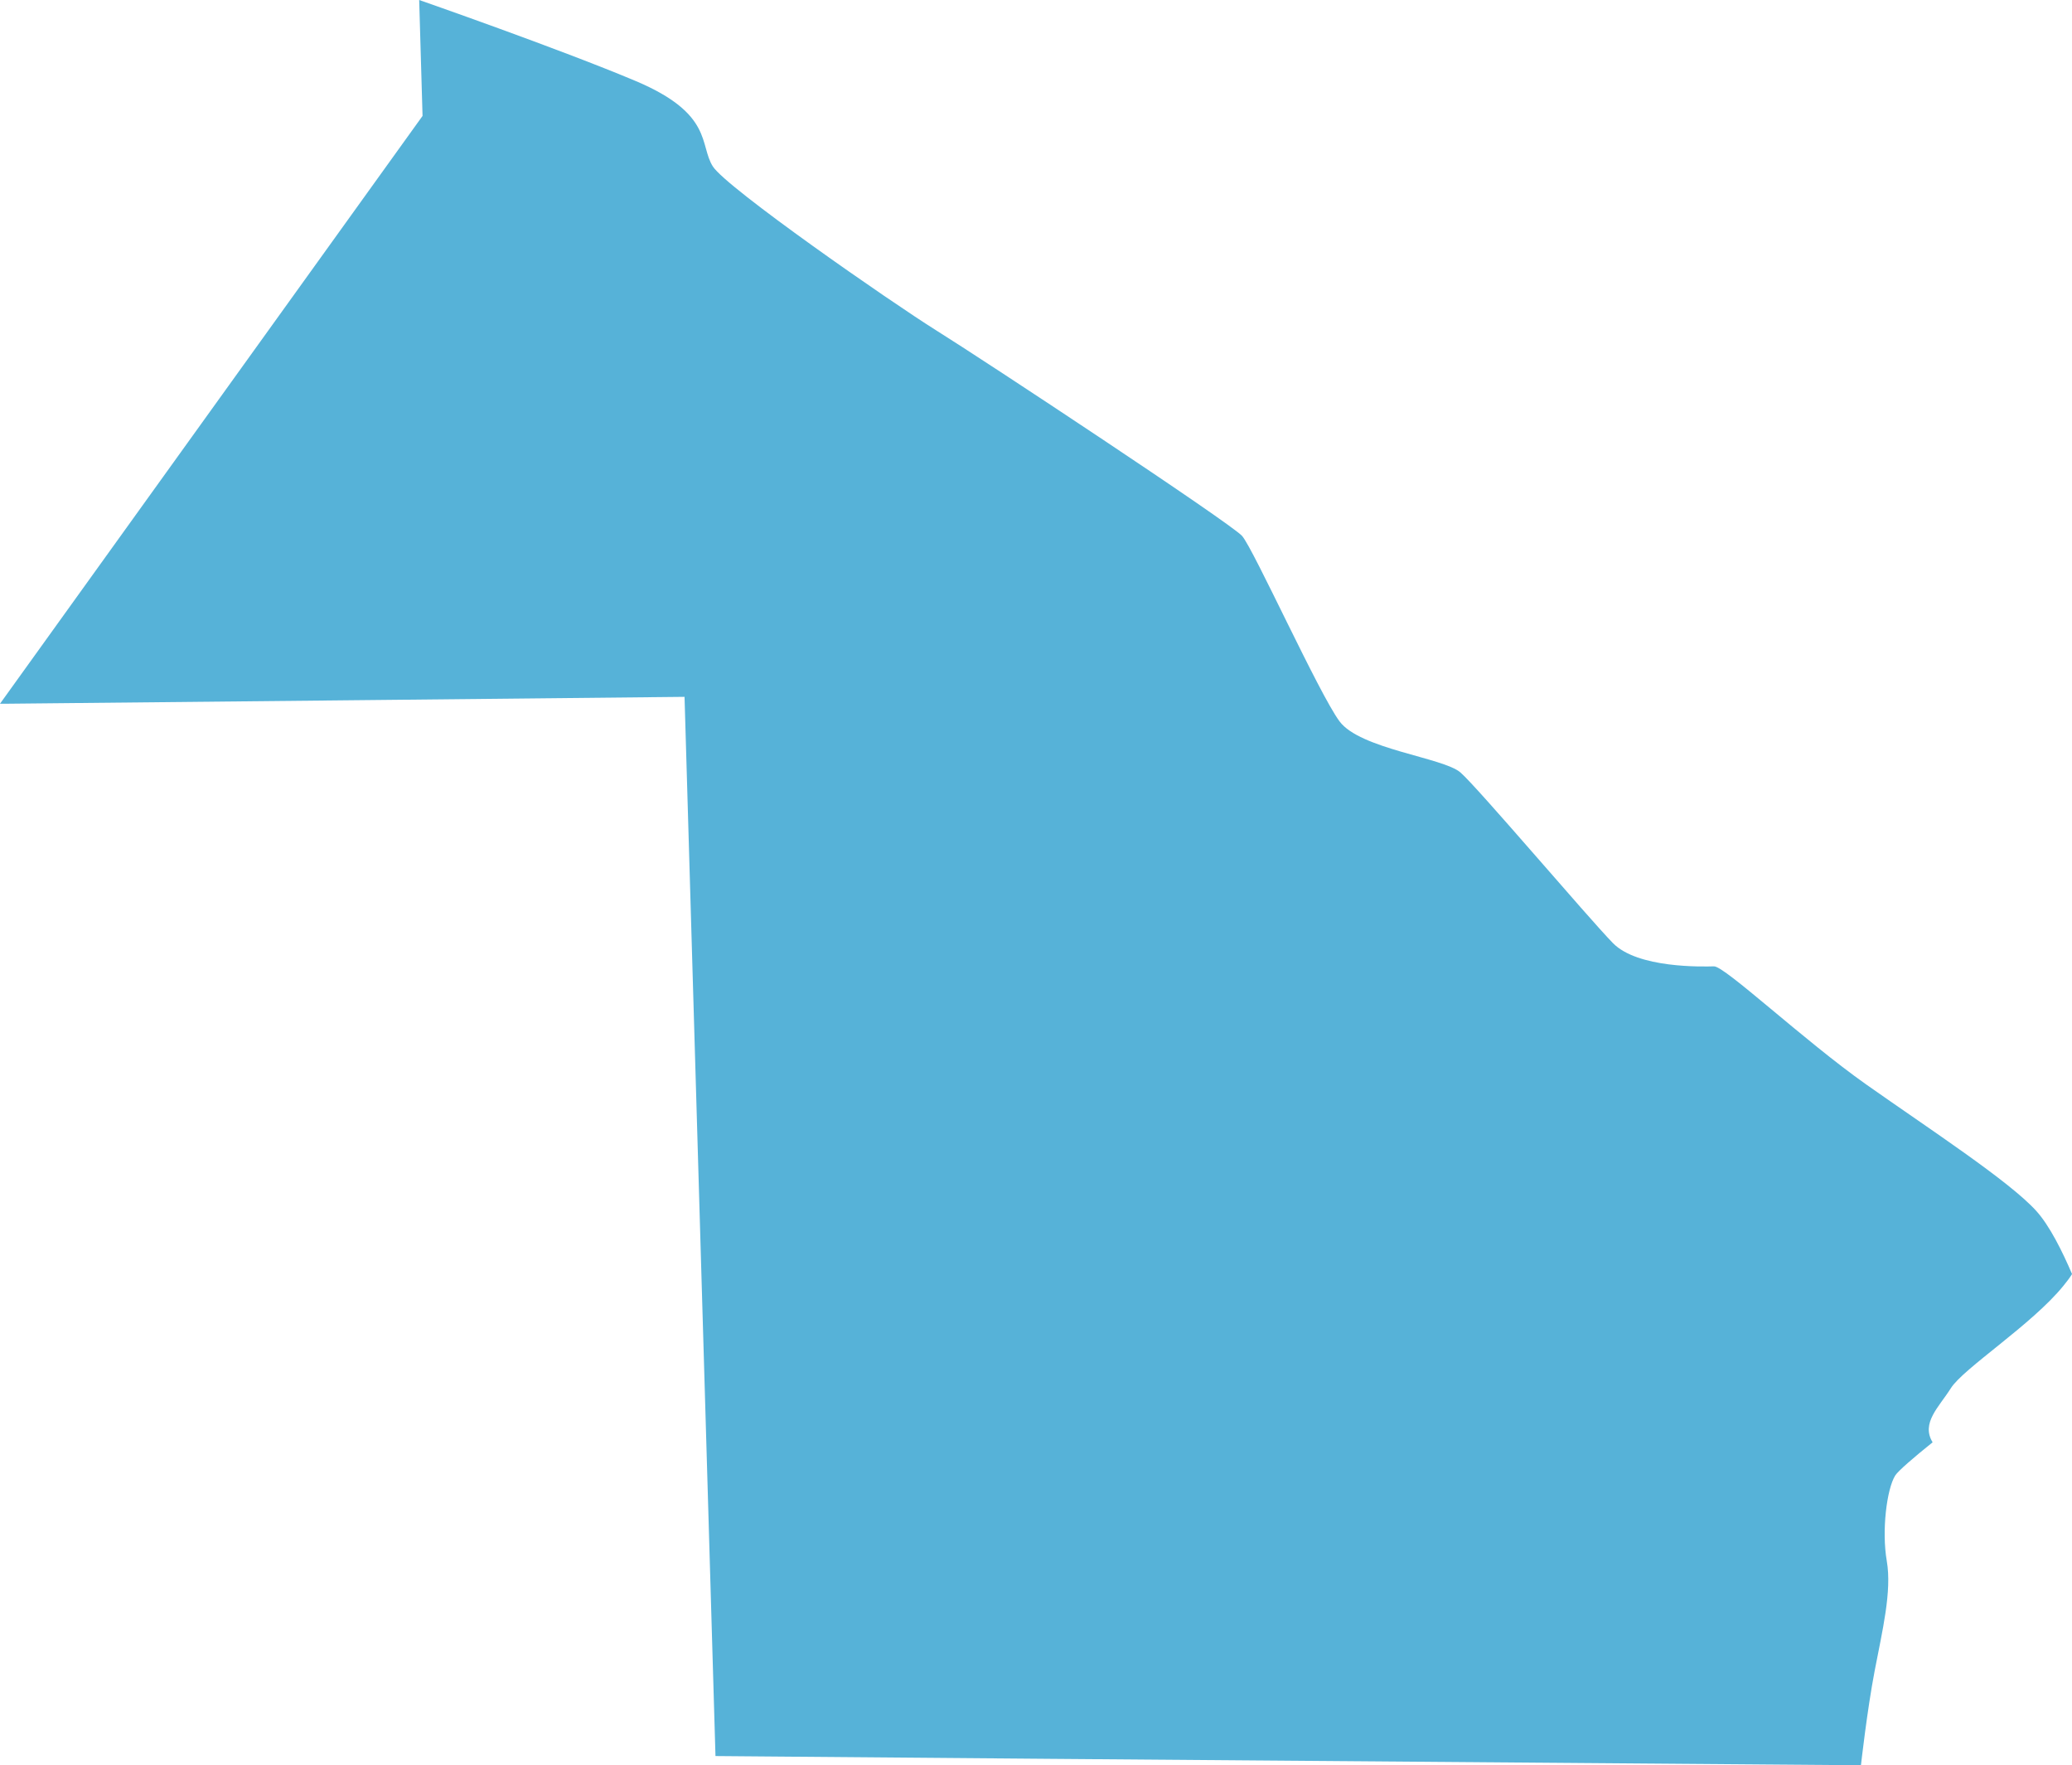
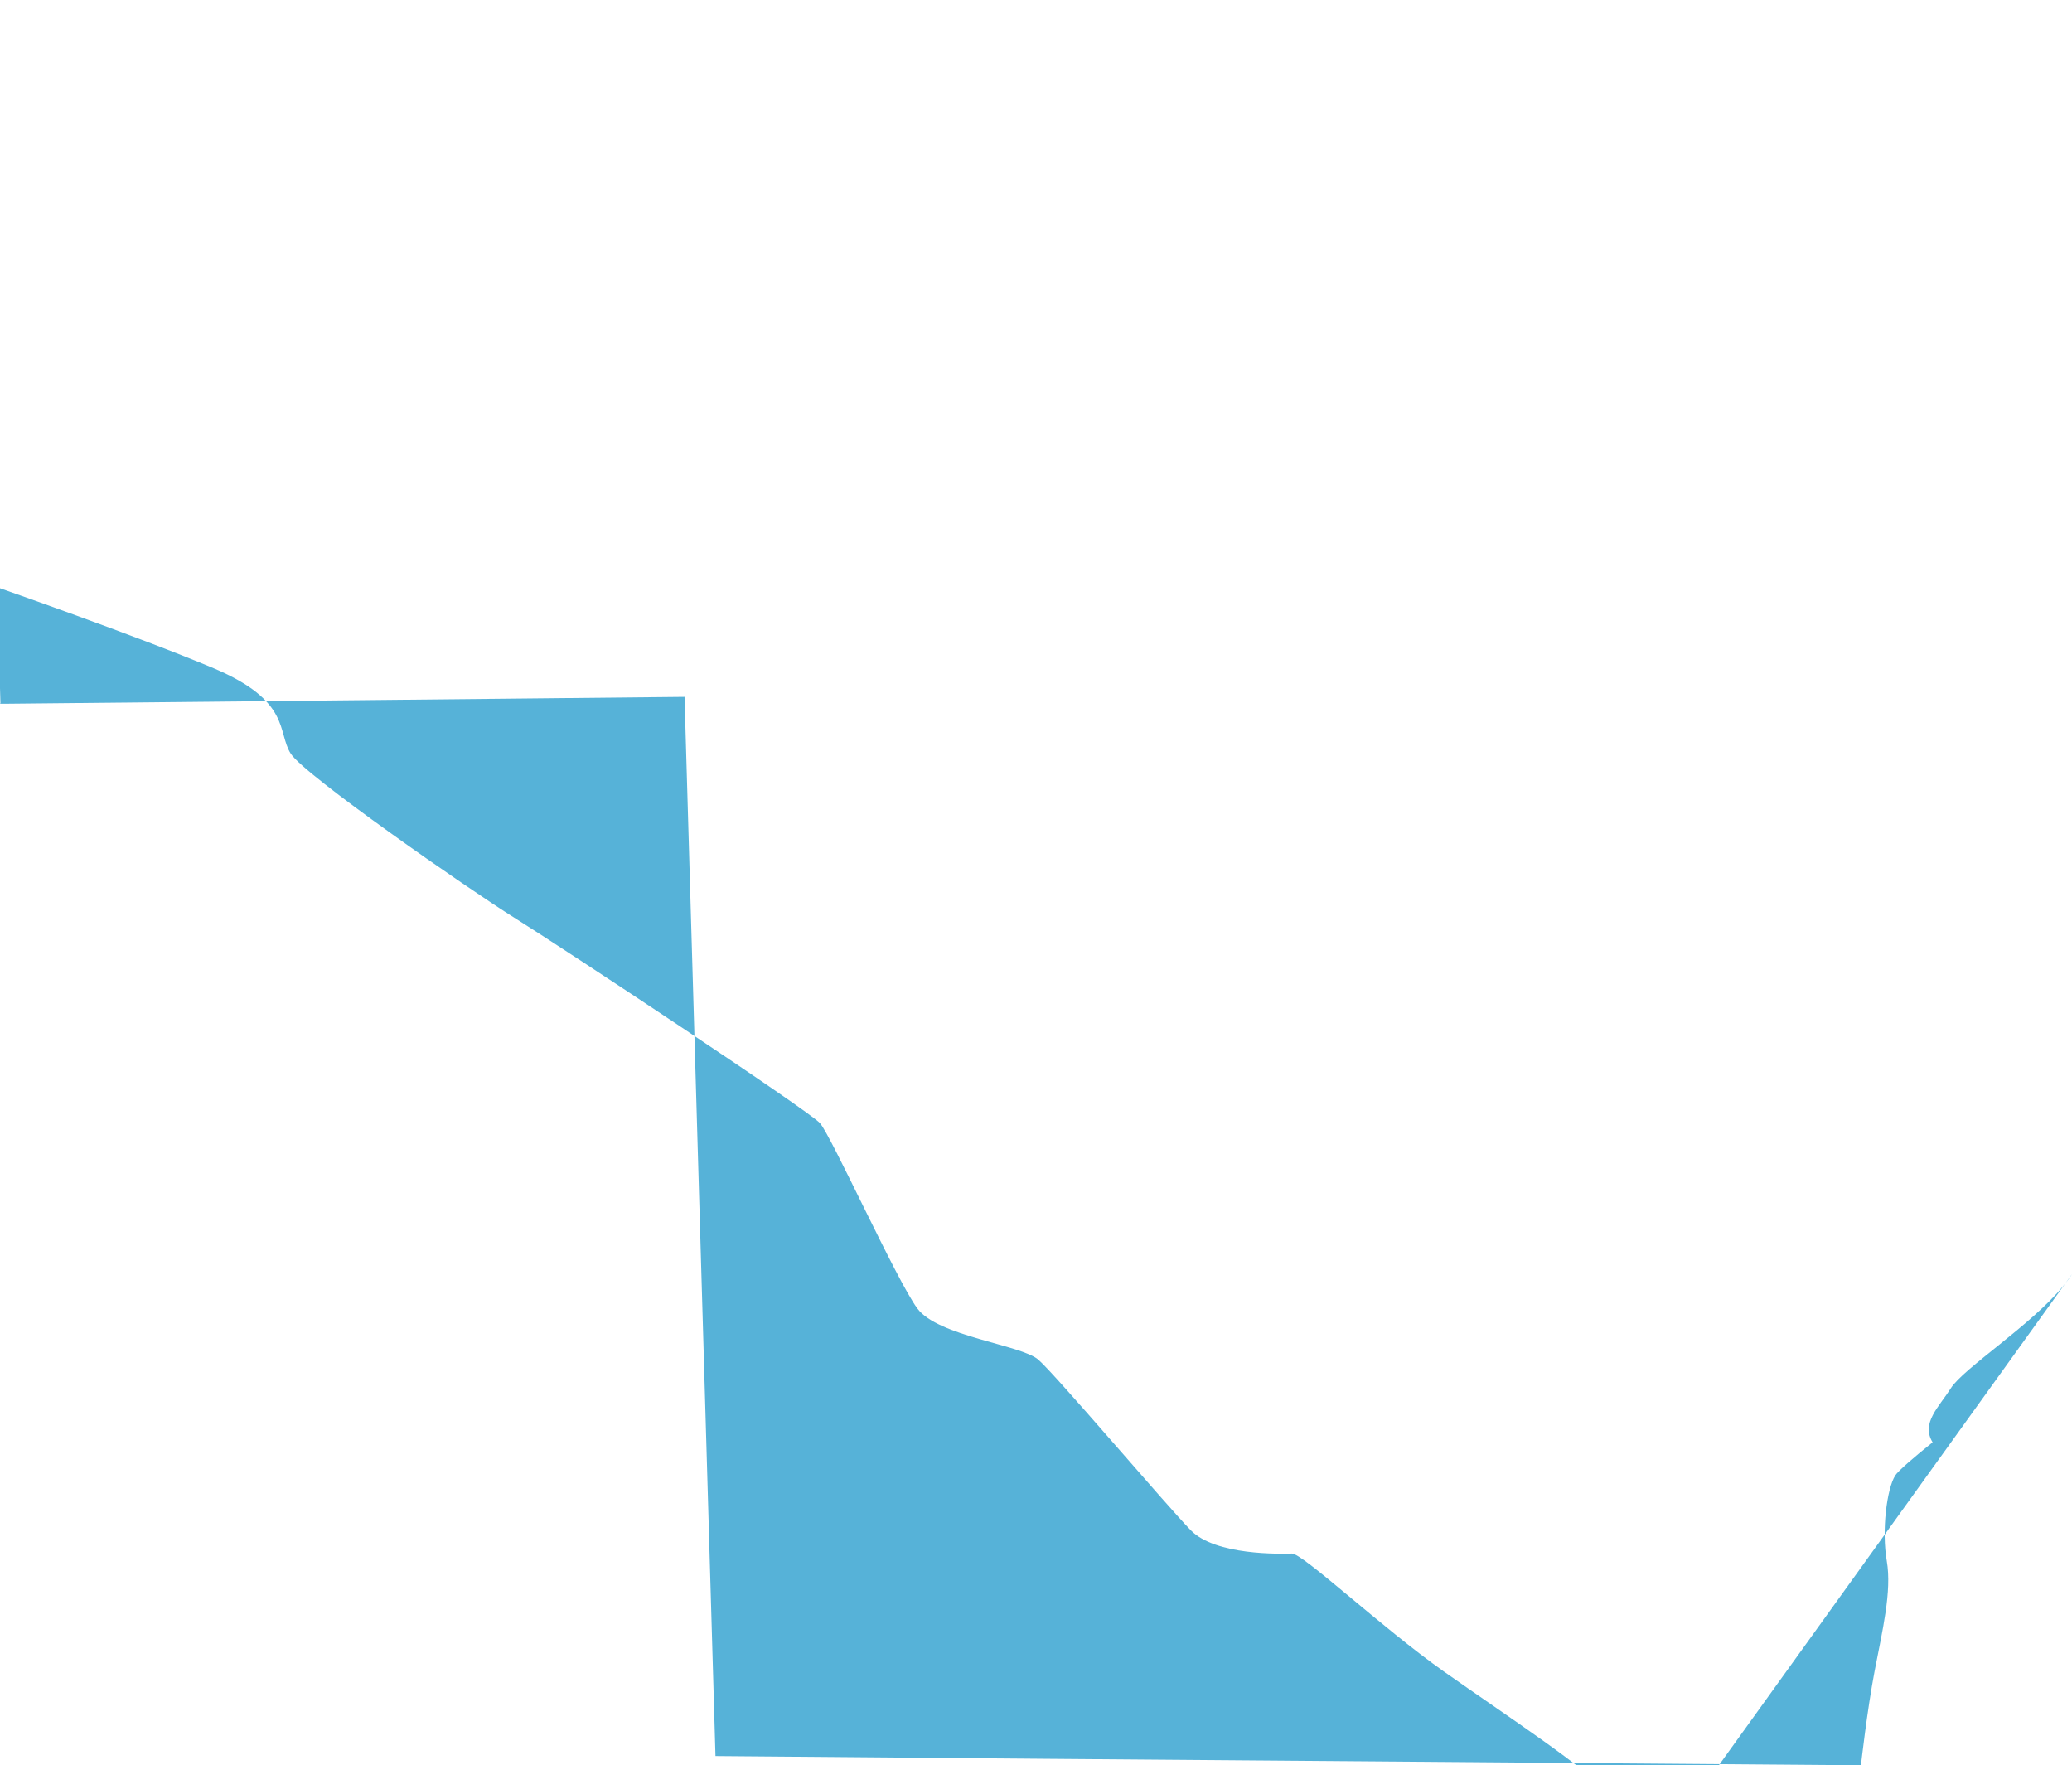
<svg xmlns="http://www.w3.org/2000/svg" id="Capa_2" data-name="Capa 2" viewBox="0 0 141.96 120.91">
  <defs>
    <style>
      .cls-1 {
        fill: #56b2d8;
        stroke-width: 0px;
      }
    </style>
  </defs>
  <g id="Capa_1-2" data-name="Capa 1">
-     <path class="cls-1" d="m141.96,87.27c-.16.26-.36.52-.58.79-2.17,2.68-6.88,5.67-7.73,7.04-.8,1.27-2.05,2.37-1.24,3.69-1.31,1.05-2.36,1.96-2.56,2.27-.58.92-.94,3.78-.58,5.86.36,2.08-.31,4.8-.83,7.52-.52,2.71-.94,6.47-.94,6.47l-55.63-.44-22.85-.19-2.12-72.55-21.52.22-24.77.25h-.61s.03-.04.03-.04L28.95,7.94l-.23-7.94s9.54,3.32,14.86,5.56c5.31,2.25,4.32,4.37,5.26,5.84.94,1.47,12.11,9.23,15.32,11.24,3.21,2,20.17,13.2,20.94,14.07.78.88,5.26,10.79,6.67,12.69,1.4,1.91,7.12,2.49,8.29,3.51,1.18,1.02,8.73,9.93,10.44,11.68,1.7,1.75,6.19,1.62,6.93,1.6s6.15,5.07,10.43,8.09c4.28,3.02,9.78,6.6,11.64,8.65.93,1.02,1.81,2.81,2.46,4.33Z" />
+     <path class="cls-1" d="m141.96,87.27c-.16.26-.36.52-.58.79-2.17,2.68-6.88,5.67-7.73,7.04-.8,1.27-2.05,2.37-1.24,3.69-1.31,1.05-2.36,1.96-2.56,2.27-.58.92-.94,3.78-.58,5.86.36,2.08-.31,4.8-.83,7.52-.52,2.71-.94,6.47-.94,6.47l-55.63-.44-22.85-.19-2.12-72.55-21.52.22-24.77.25h-.61s.03-.04.03-.04l-.23-7.94s9.54,3.32,14.86,5.56c5.31,2.25,4.32,4.37,5.26,5.84.94,1.47,12.11,9.23,15.32,11.24,3.21,2,20.17,13.2,20.94,14.07.78.88,5.26,10.79,6.67,12.69,1.4,1.91,7.12,2.49,8.29,3.51,1.18,1.02,8.73,9.93,10.44,11.68,1.7,1.75,6.19,1.62,6.93,1.6s6.15,5.07,10.43,8.09c4.28,3.02,9.78,6.6,11.64,8.65.93,1.02,1.81,2.81,2.46,4.33Z" />
  </g>
</svg>